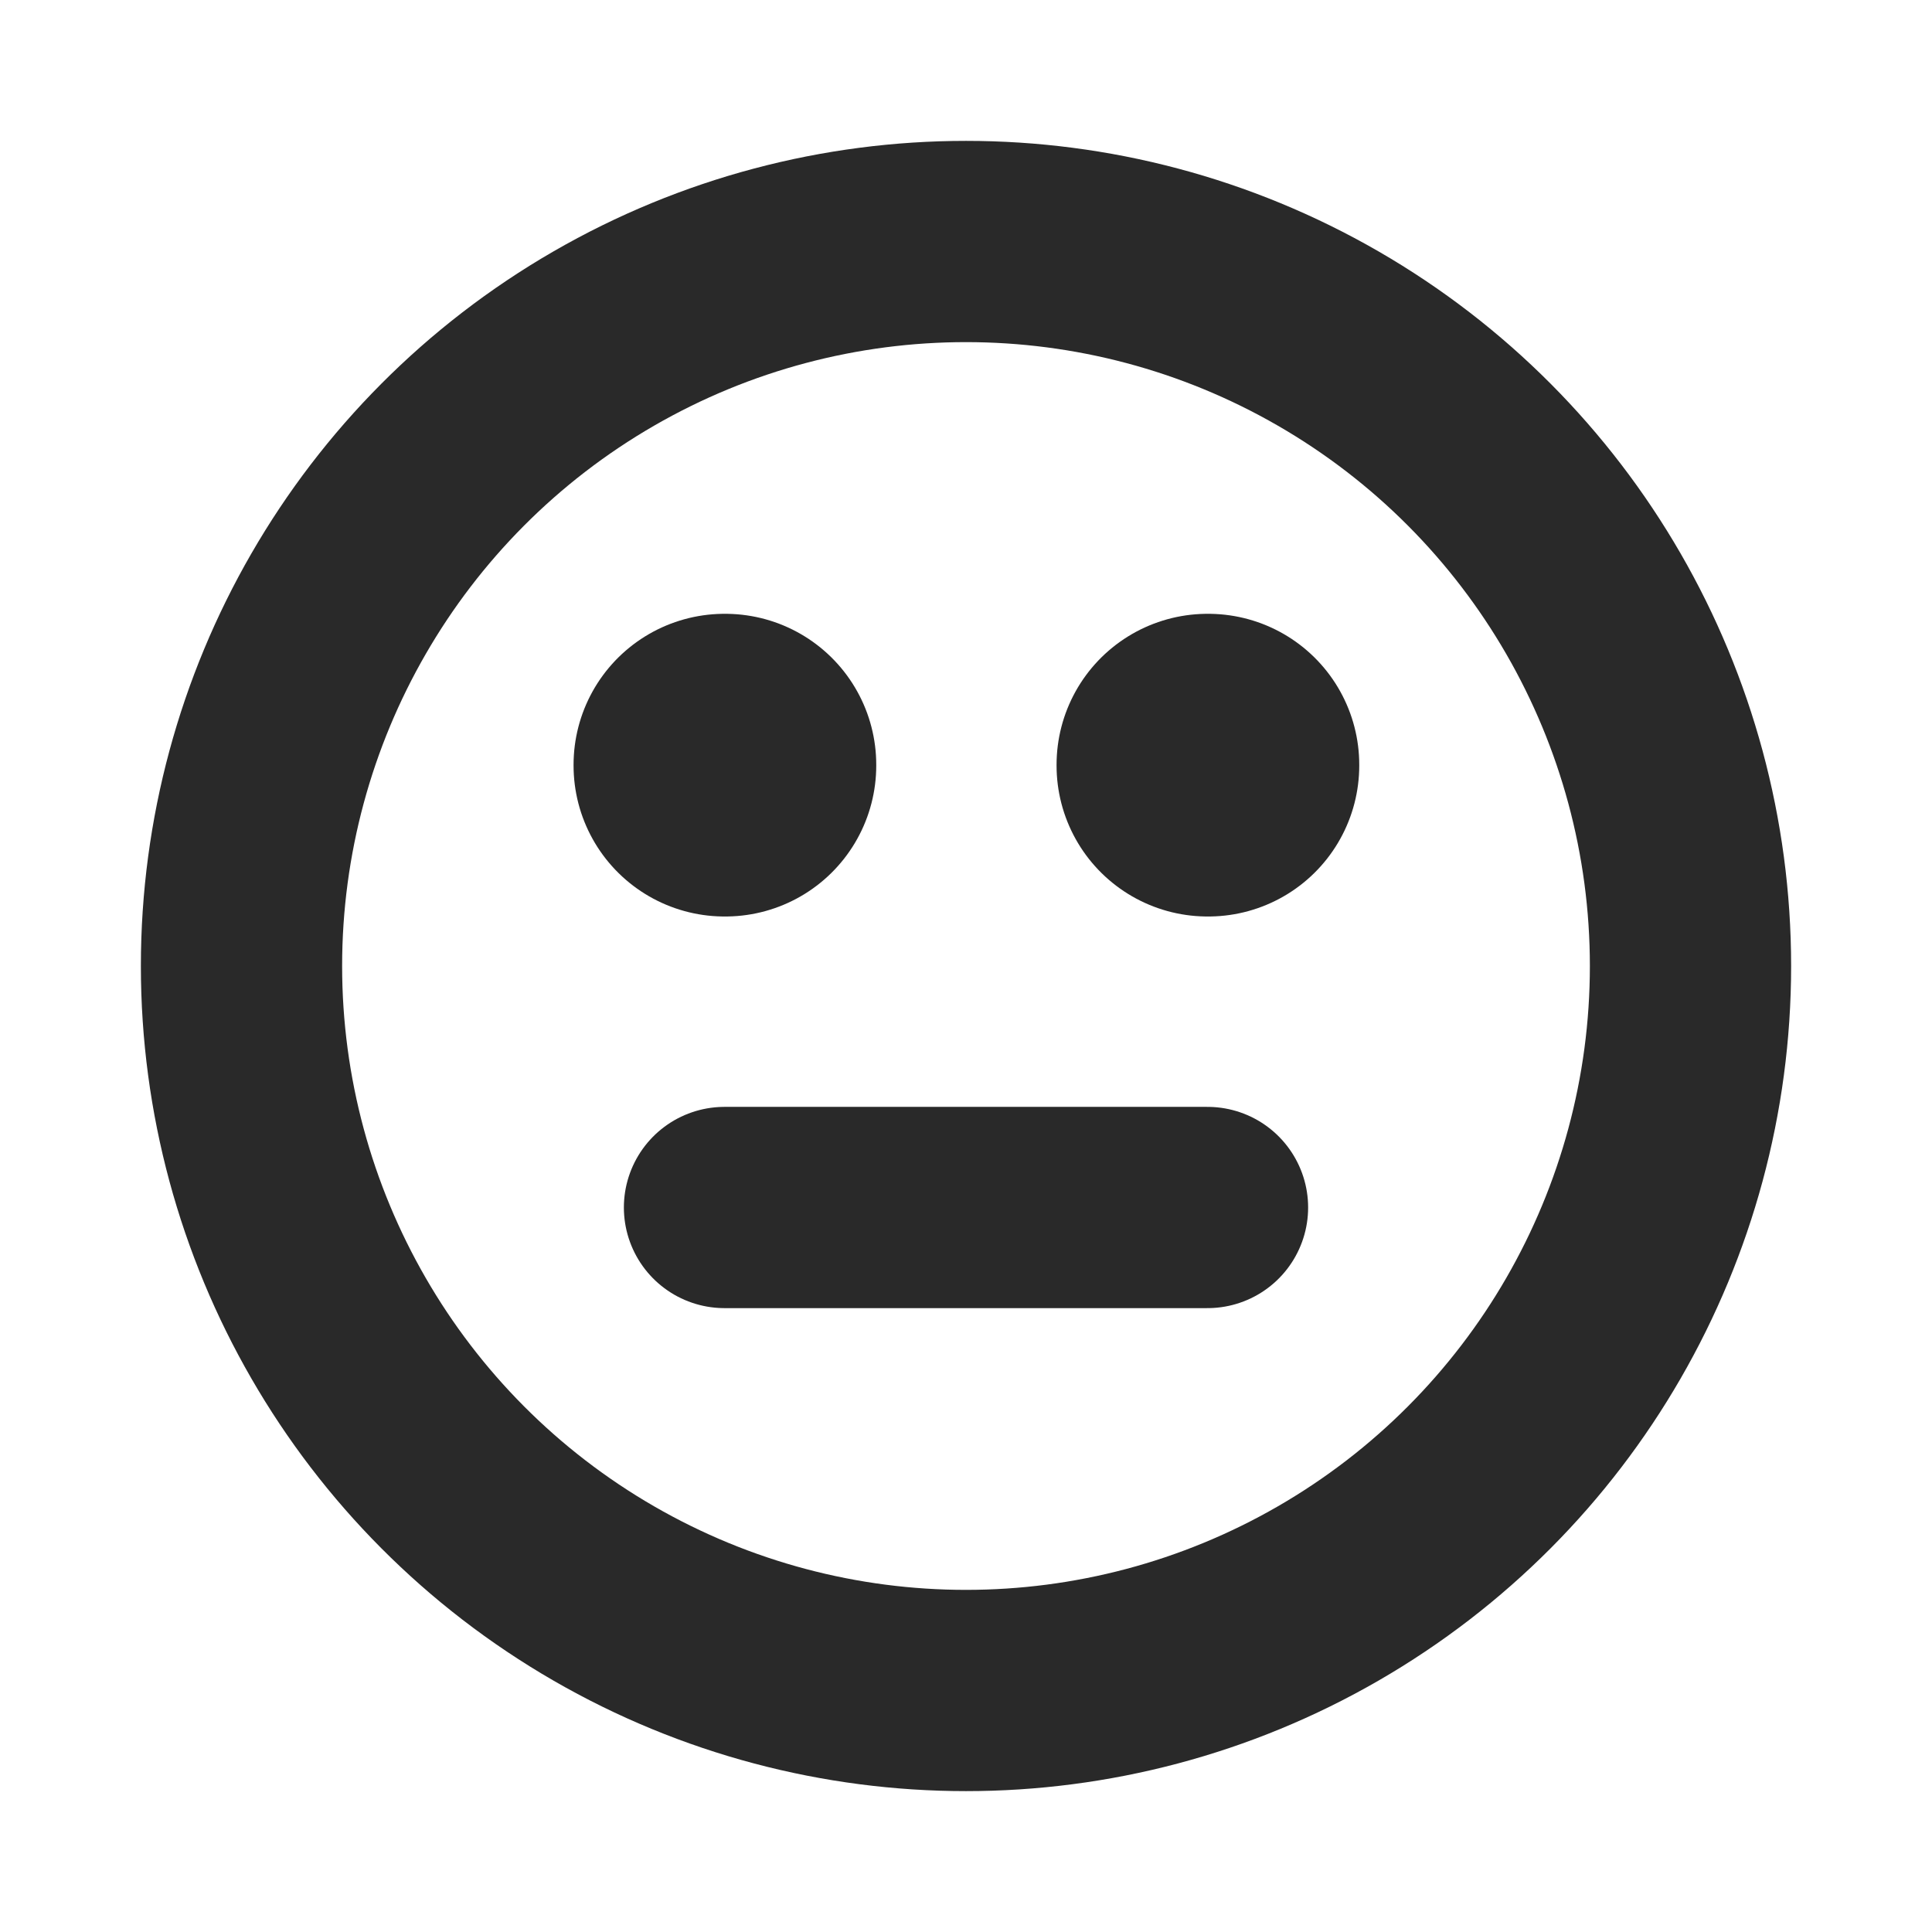
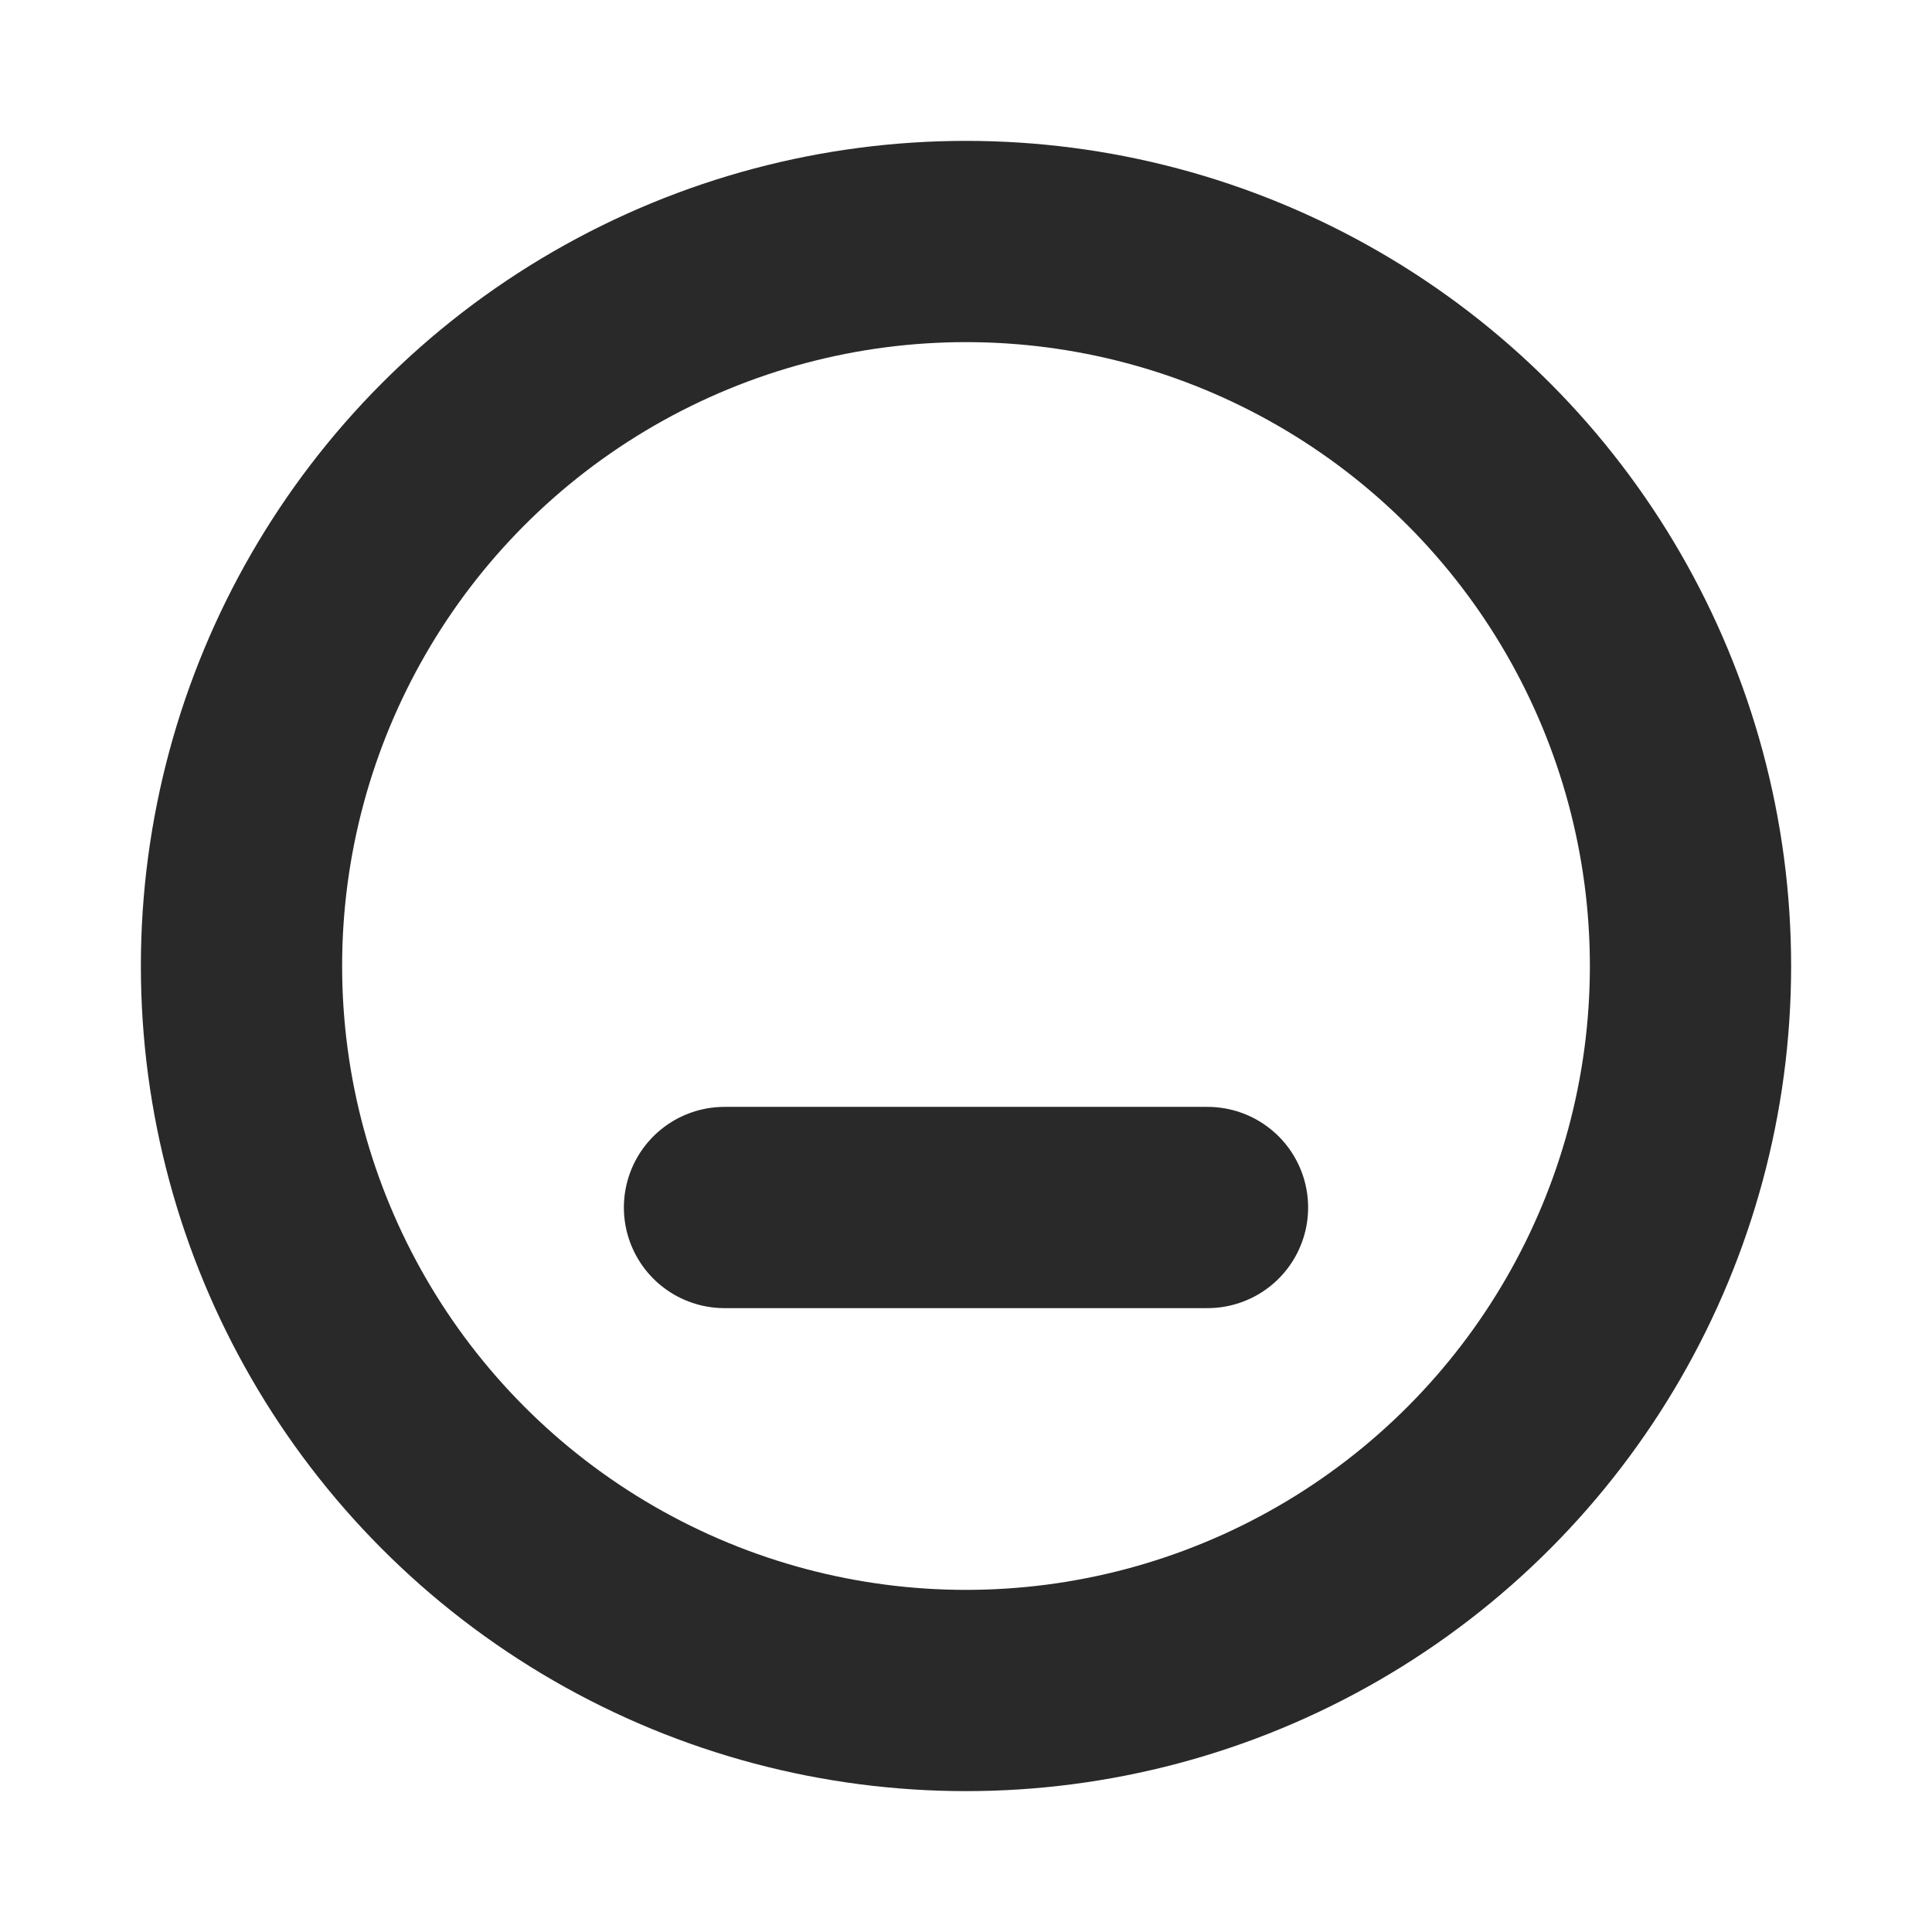
<svg xmlns="http://www.w3.org/2000/svg" width="800px" height="800px" viewBox="0 0 24 24" fill="none">
  <g clip-path="url(#clip0_429_11007)">
    <circle cx="12" cy="12" r="9" stroke="#292929" stroke-width="2.5" stroke-linecap="round" stroke-linejoin="round" />
-     <rect x="9" y="9.5" width="0.01" height="0.01" stroke="#292929" stroke-width="3.75" stroke-linejoin="round" />
-     <rect x="15" y="9.5" width="0.01" height="0.01" stroke="#292929" stroke-width="3.75" stroke-linejoin="round" />
    <path d="M9 15H15" stroke="#292929" stroke-width="2.5" stroke-linecap="round" />
  </g>
  <defs>
    <clipPath id="clip0_429_11007">
      <rect width="24" height="24" fill="white" />
    </clipPath>
  </defs>
</svg>